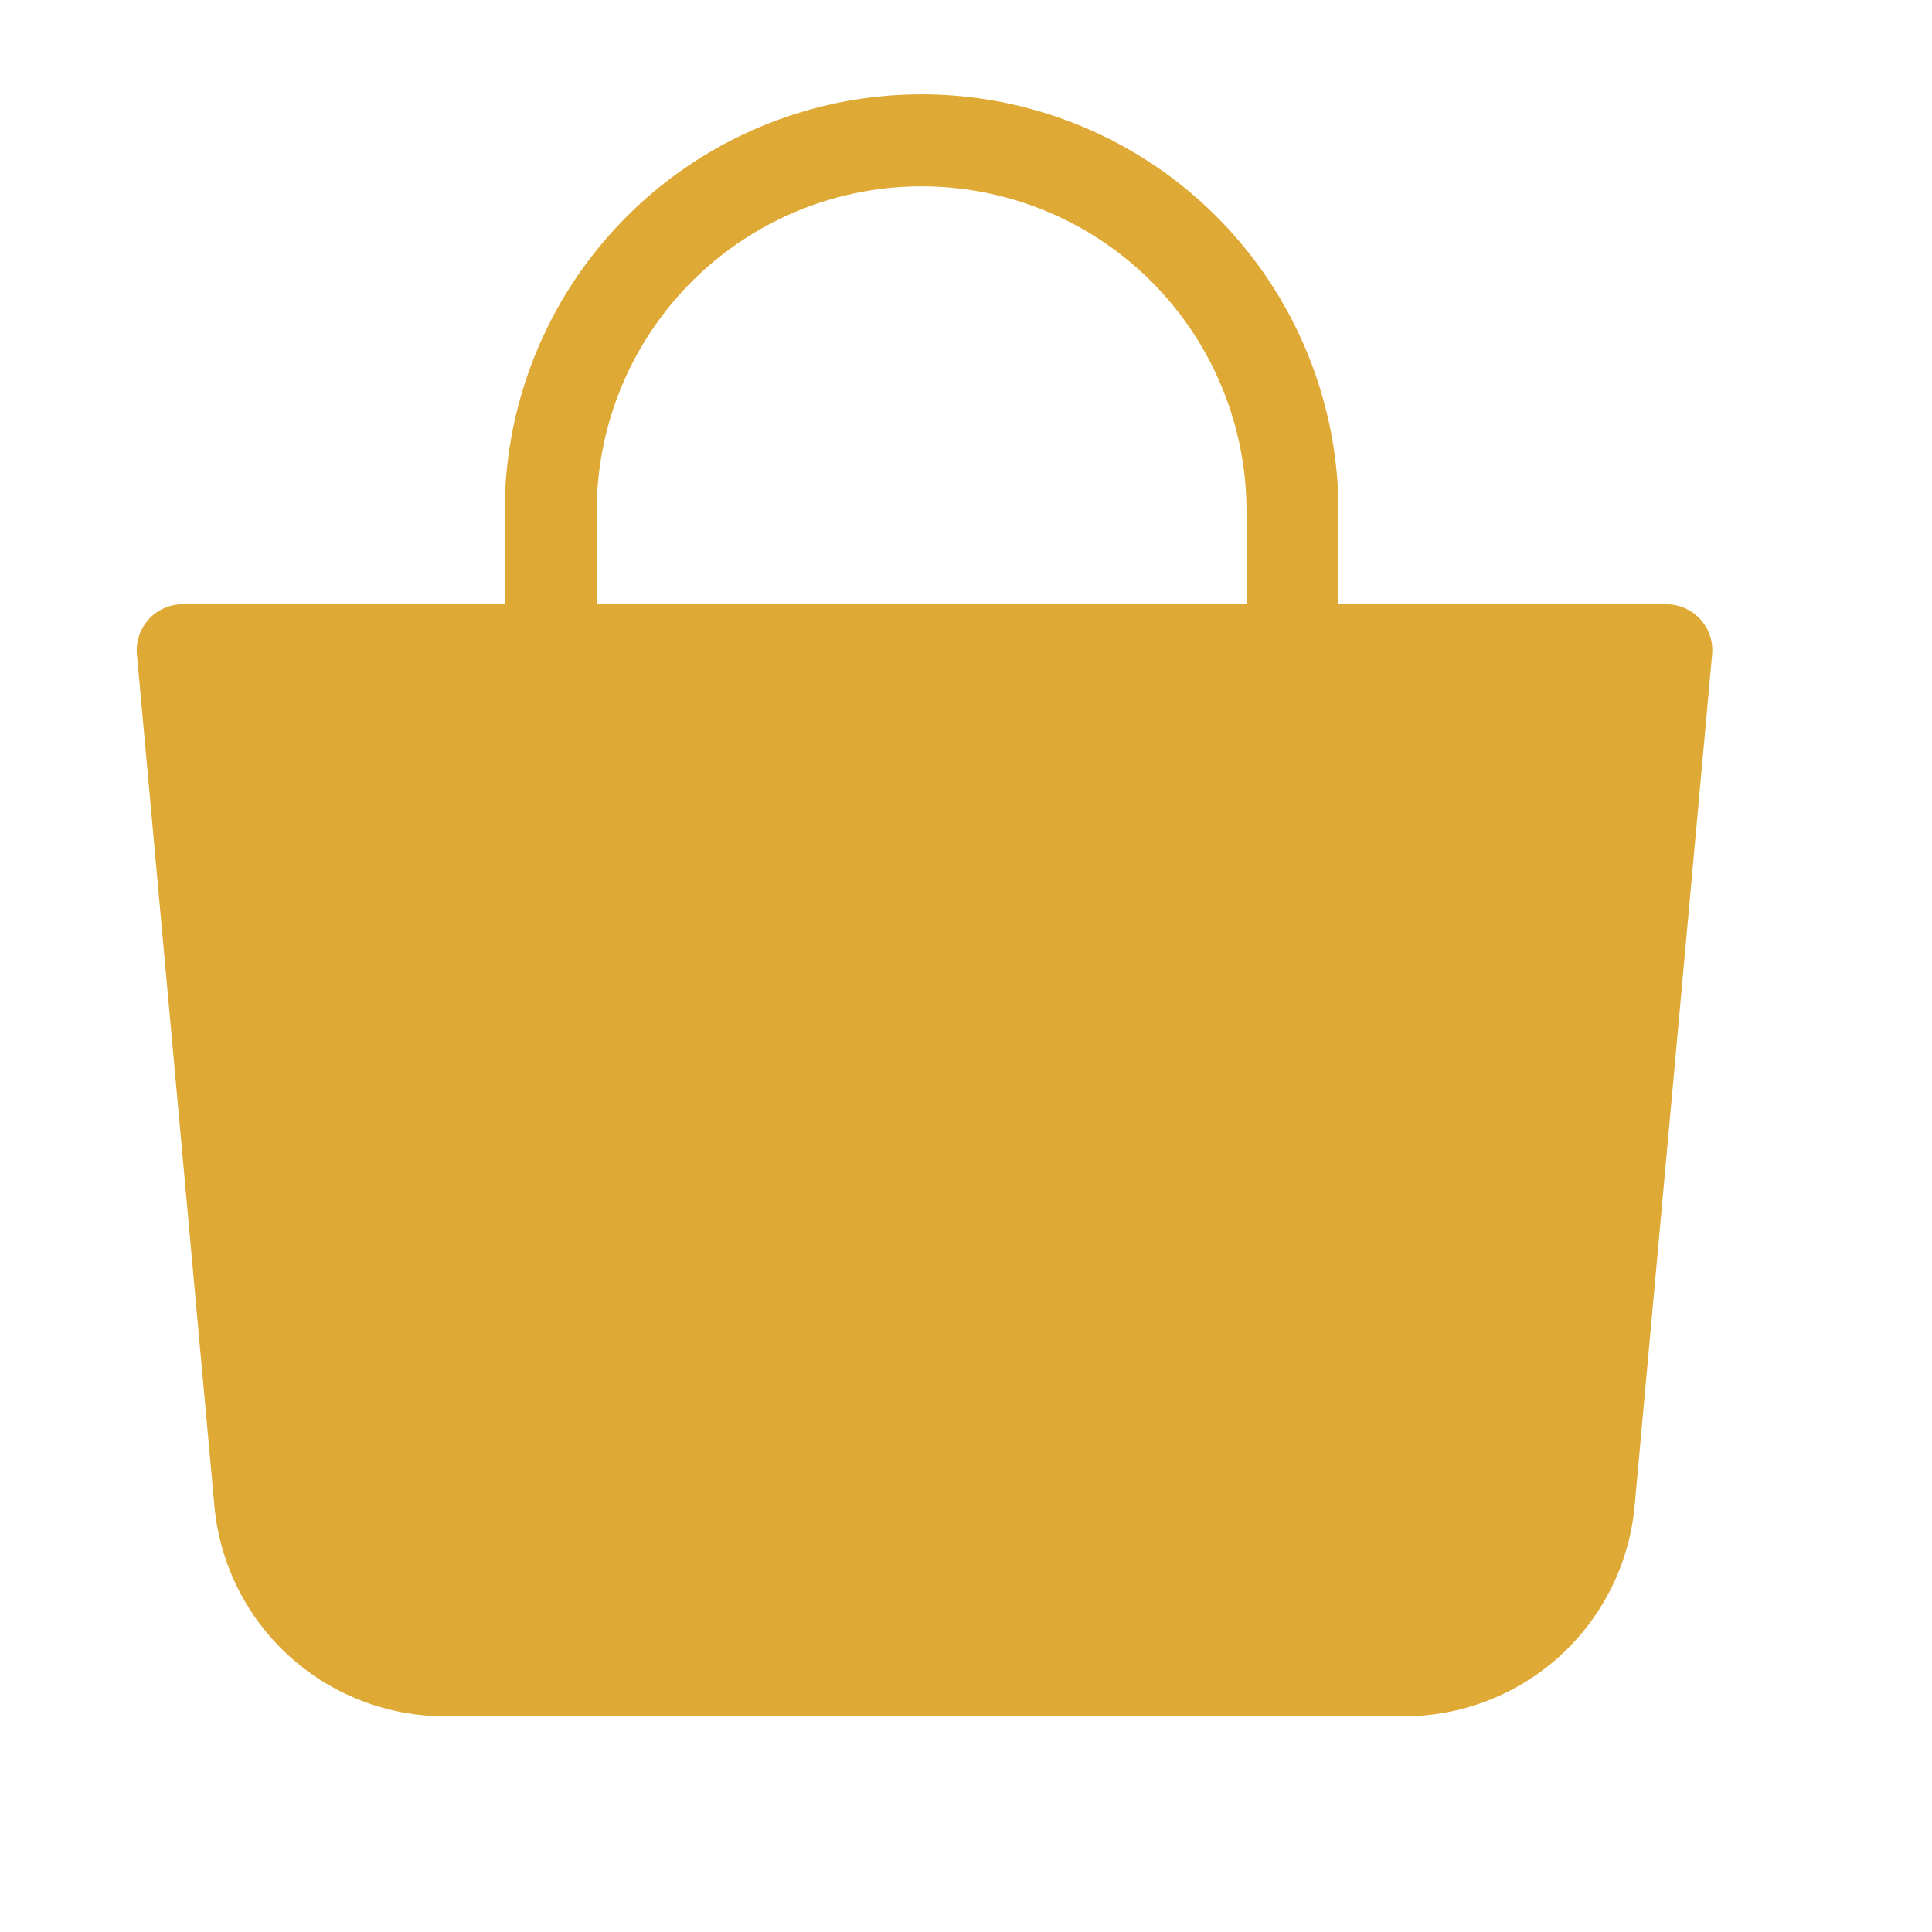
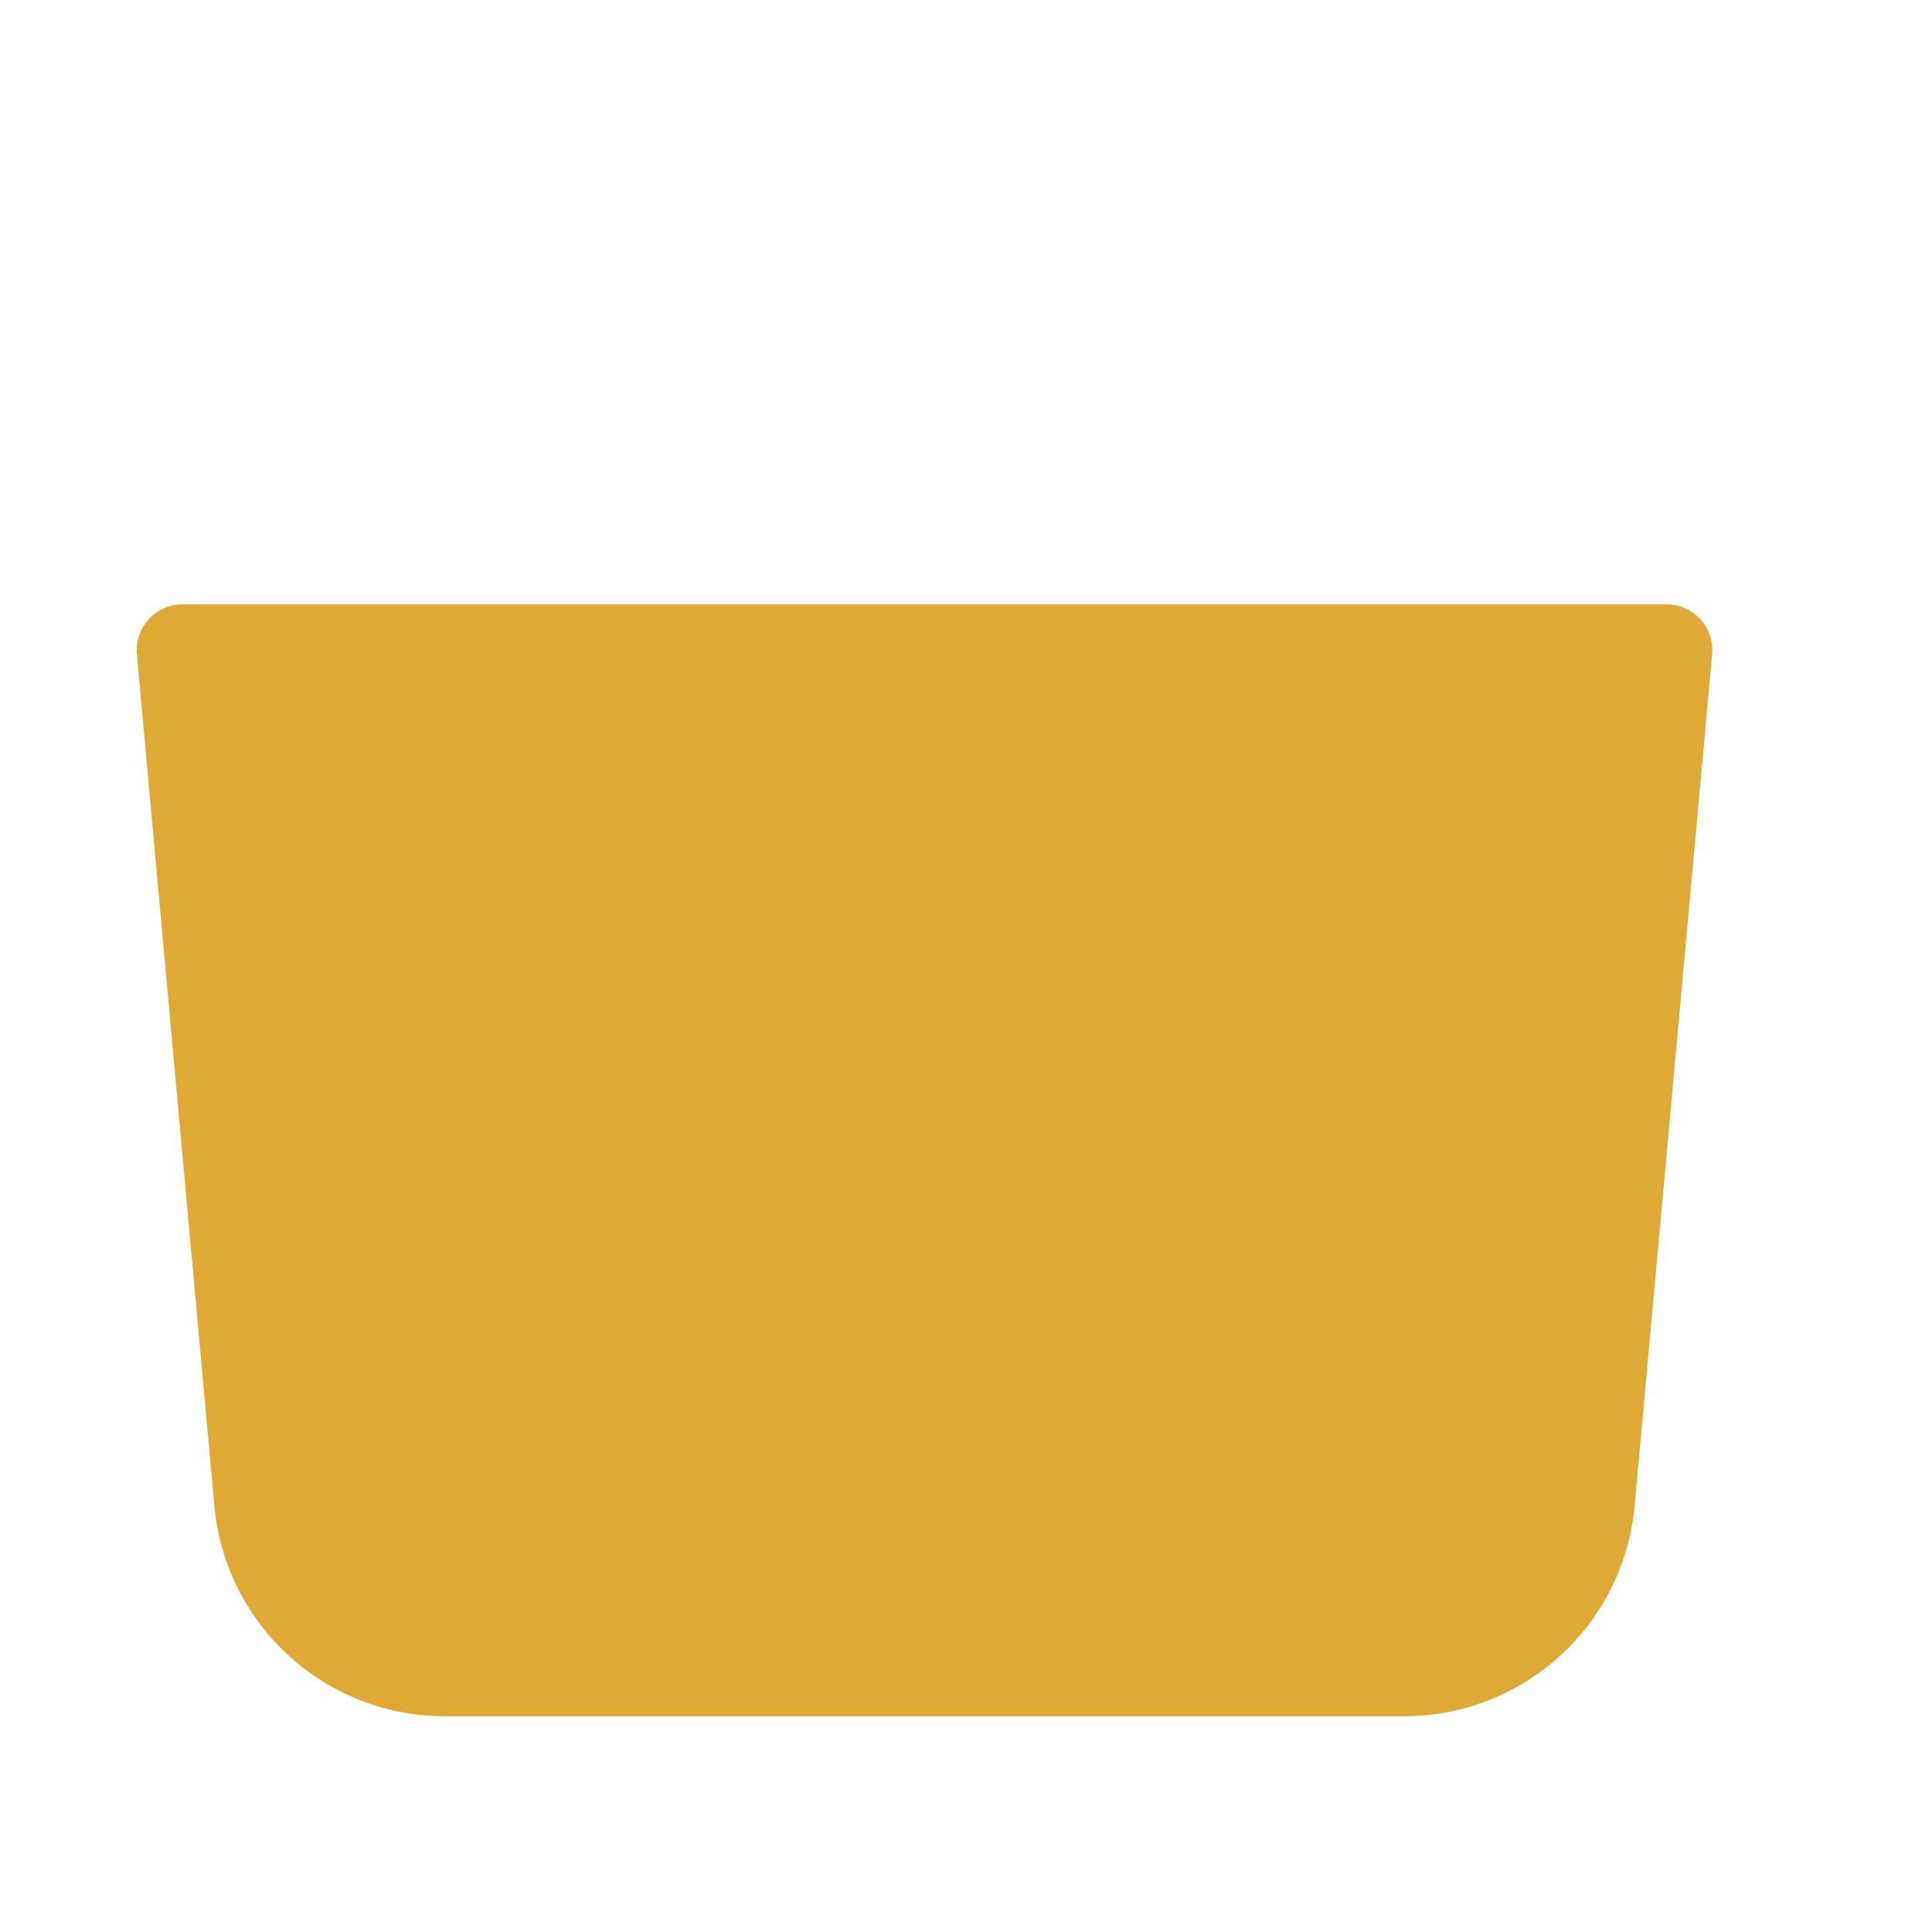
<svg xmlns="http://www.w3.org/2000/svg" width="21" height="21" fill="none">
  <path fill="#DFA935" stroke="#DFA935" stroke-linecap="round" stroke-linejoin="round" d="M1.986 7.068h16.126l-.842 9.253a2.016 2.016 0 0 1-2.006 1.834H4.834a2.016 2.016 0 0 1-2.006-1.834z" />
-   <path stroke="#DFA935" stroke-linecap="round" stroke-linejoin="round" d="M5.986 7.069V5.557a4.031 4.031 0 1 1 8.063 0v1.511" />
</svg>